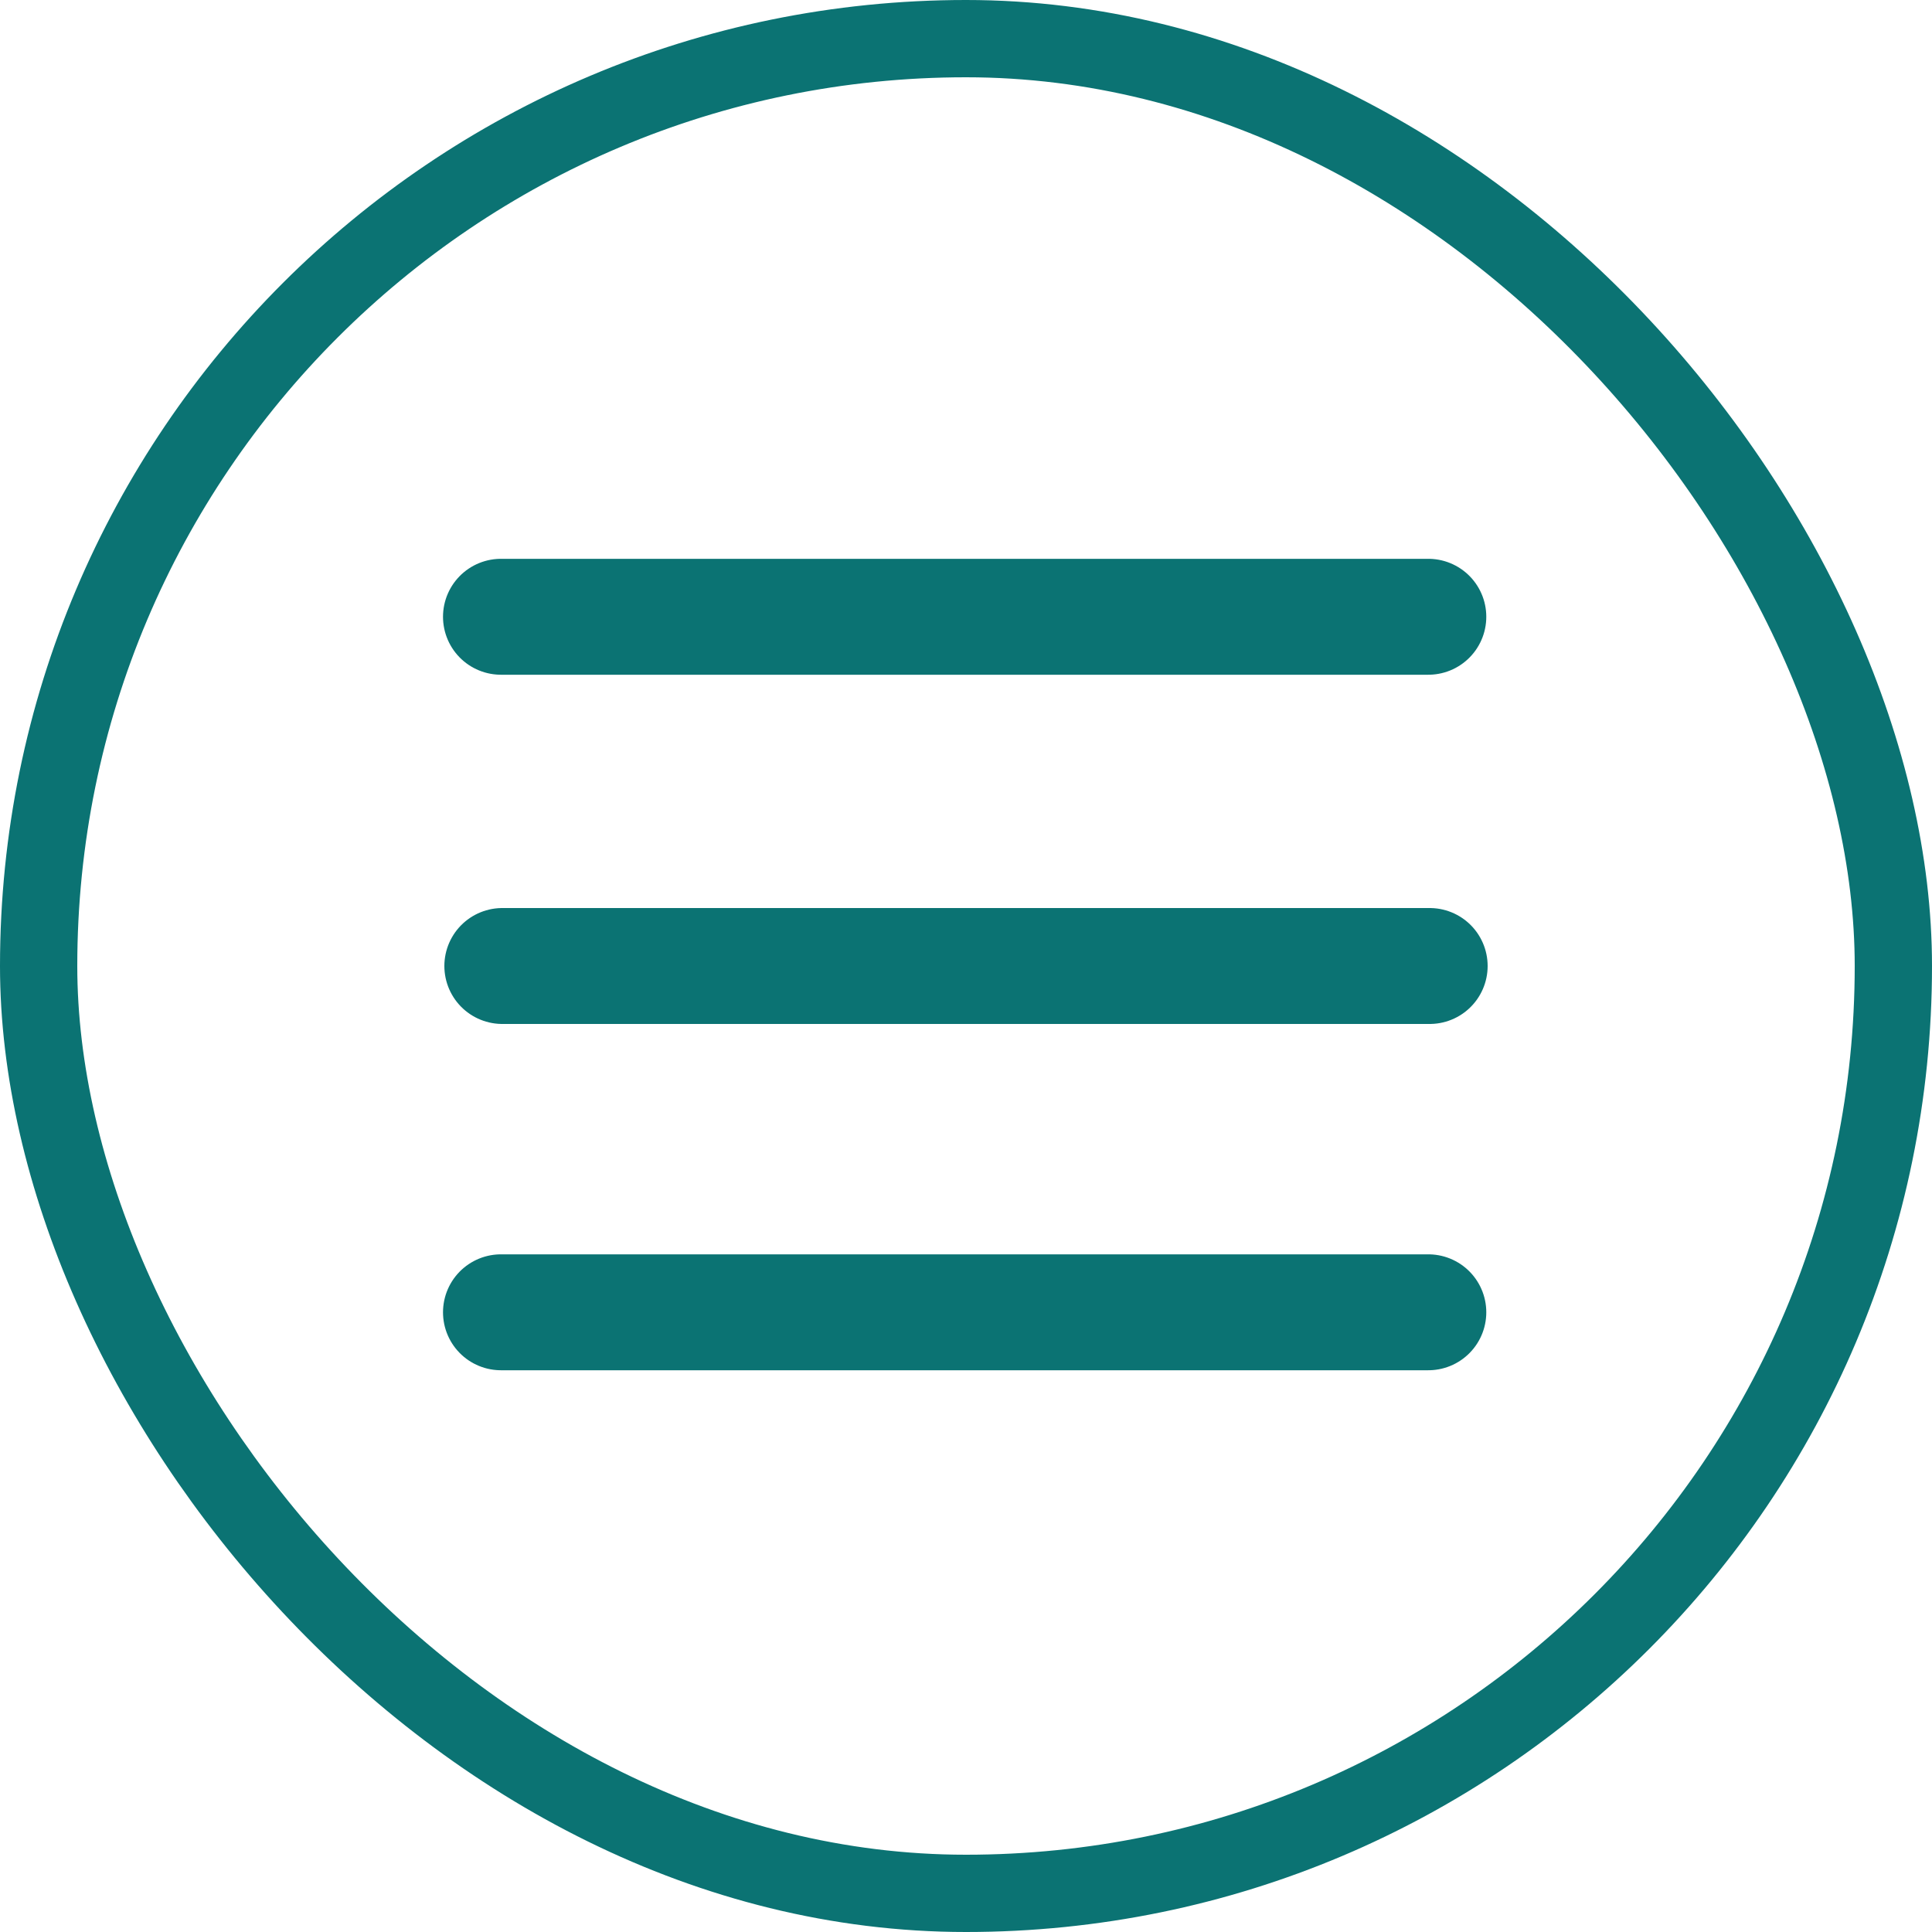
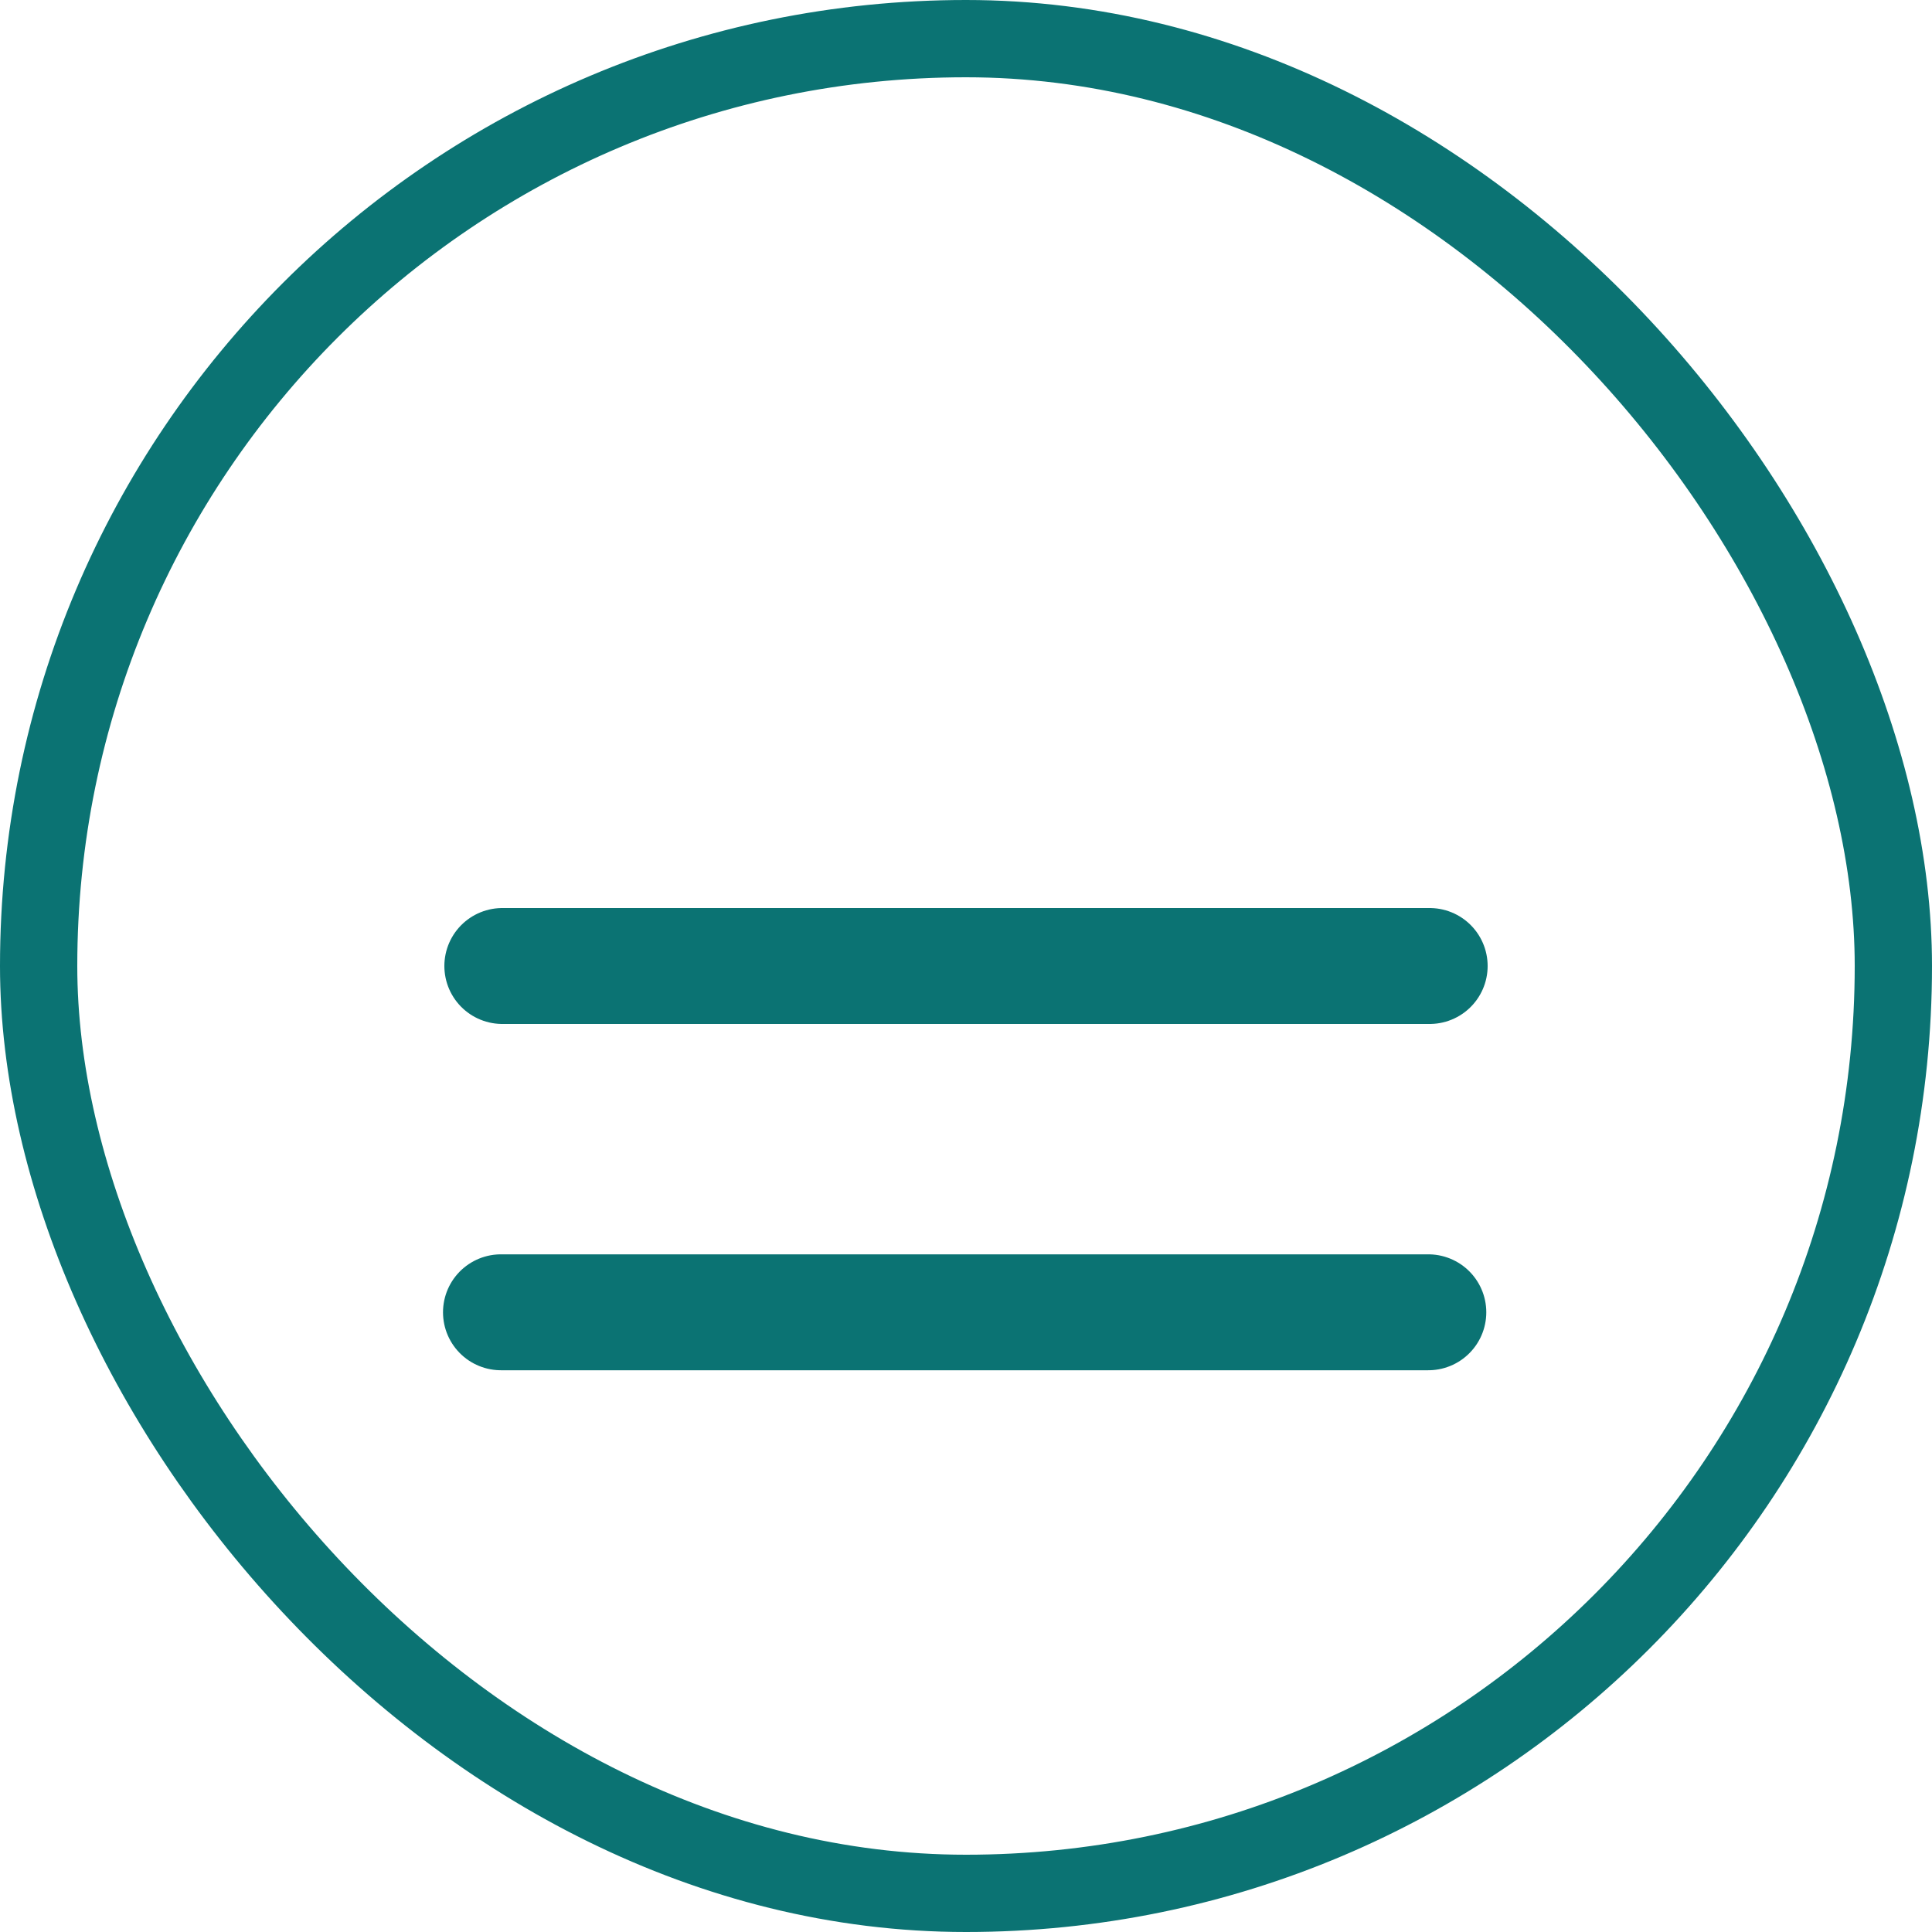
<svg xmlns="http://www.w3.org/2000/svg" width="50" height="50" viewBox="0 0 50 50" fill="none">
  <rect x="1" y="1" width="48" height="48" rx="24" stroke="#0B7373" stroke-width="2" />
-   <path d="M12.965 15.962H36.965" stroke="#0B7373" stroke-width="3" stroke-linecap="round" stroke-linejoin="round" />
  <path d="M13 25H37" stroke="#0B7373" stroke-width="3" stroke-linecap="round" stroke-linejoin="round" />
  <path d="M12.965 33.962H36.965" stroke="#0B7373" stroke-width="3" stroke-linecap="round" stroke-linejoin="round" />
</svg>